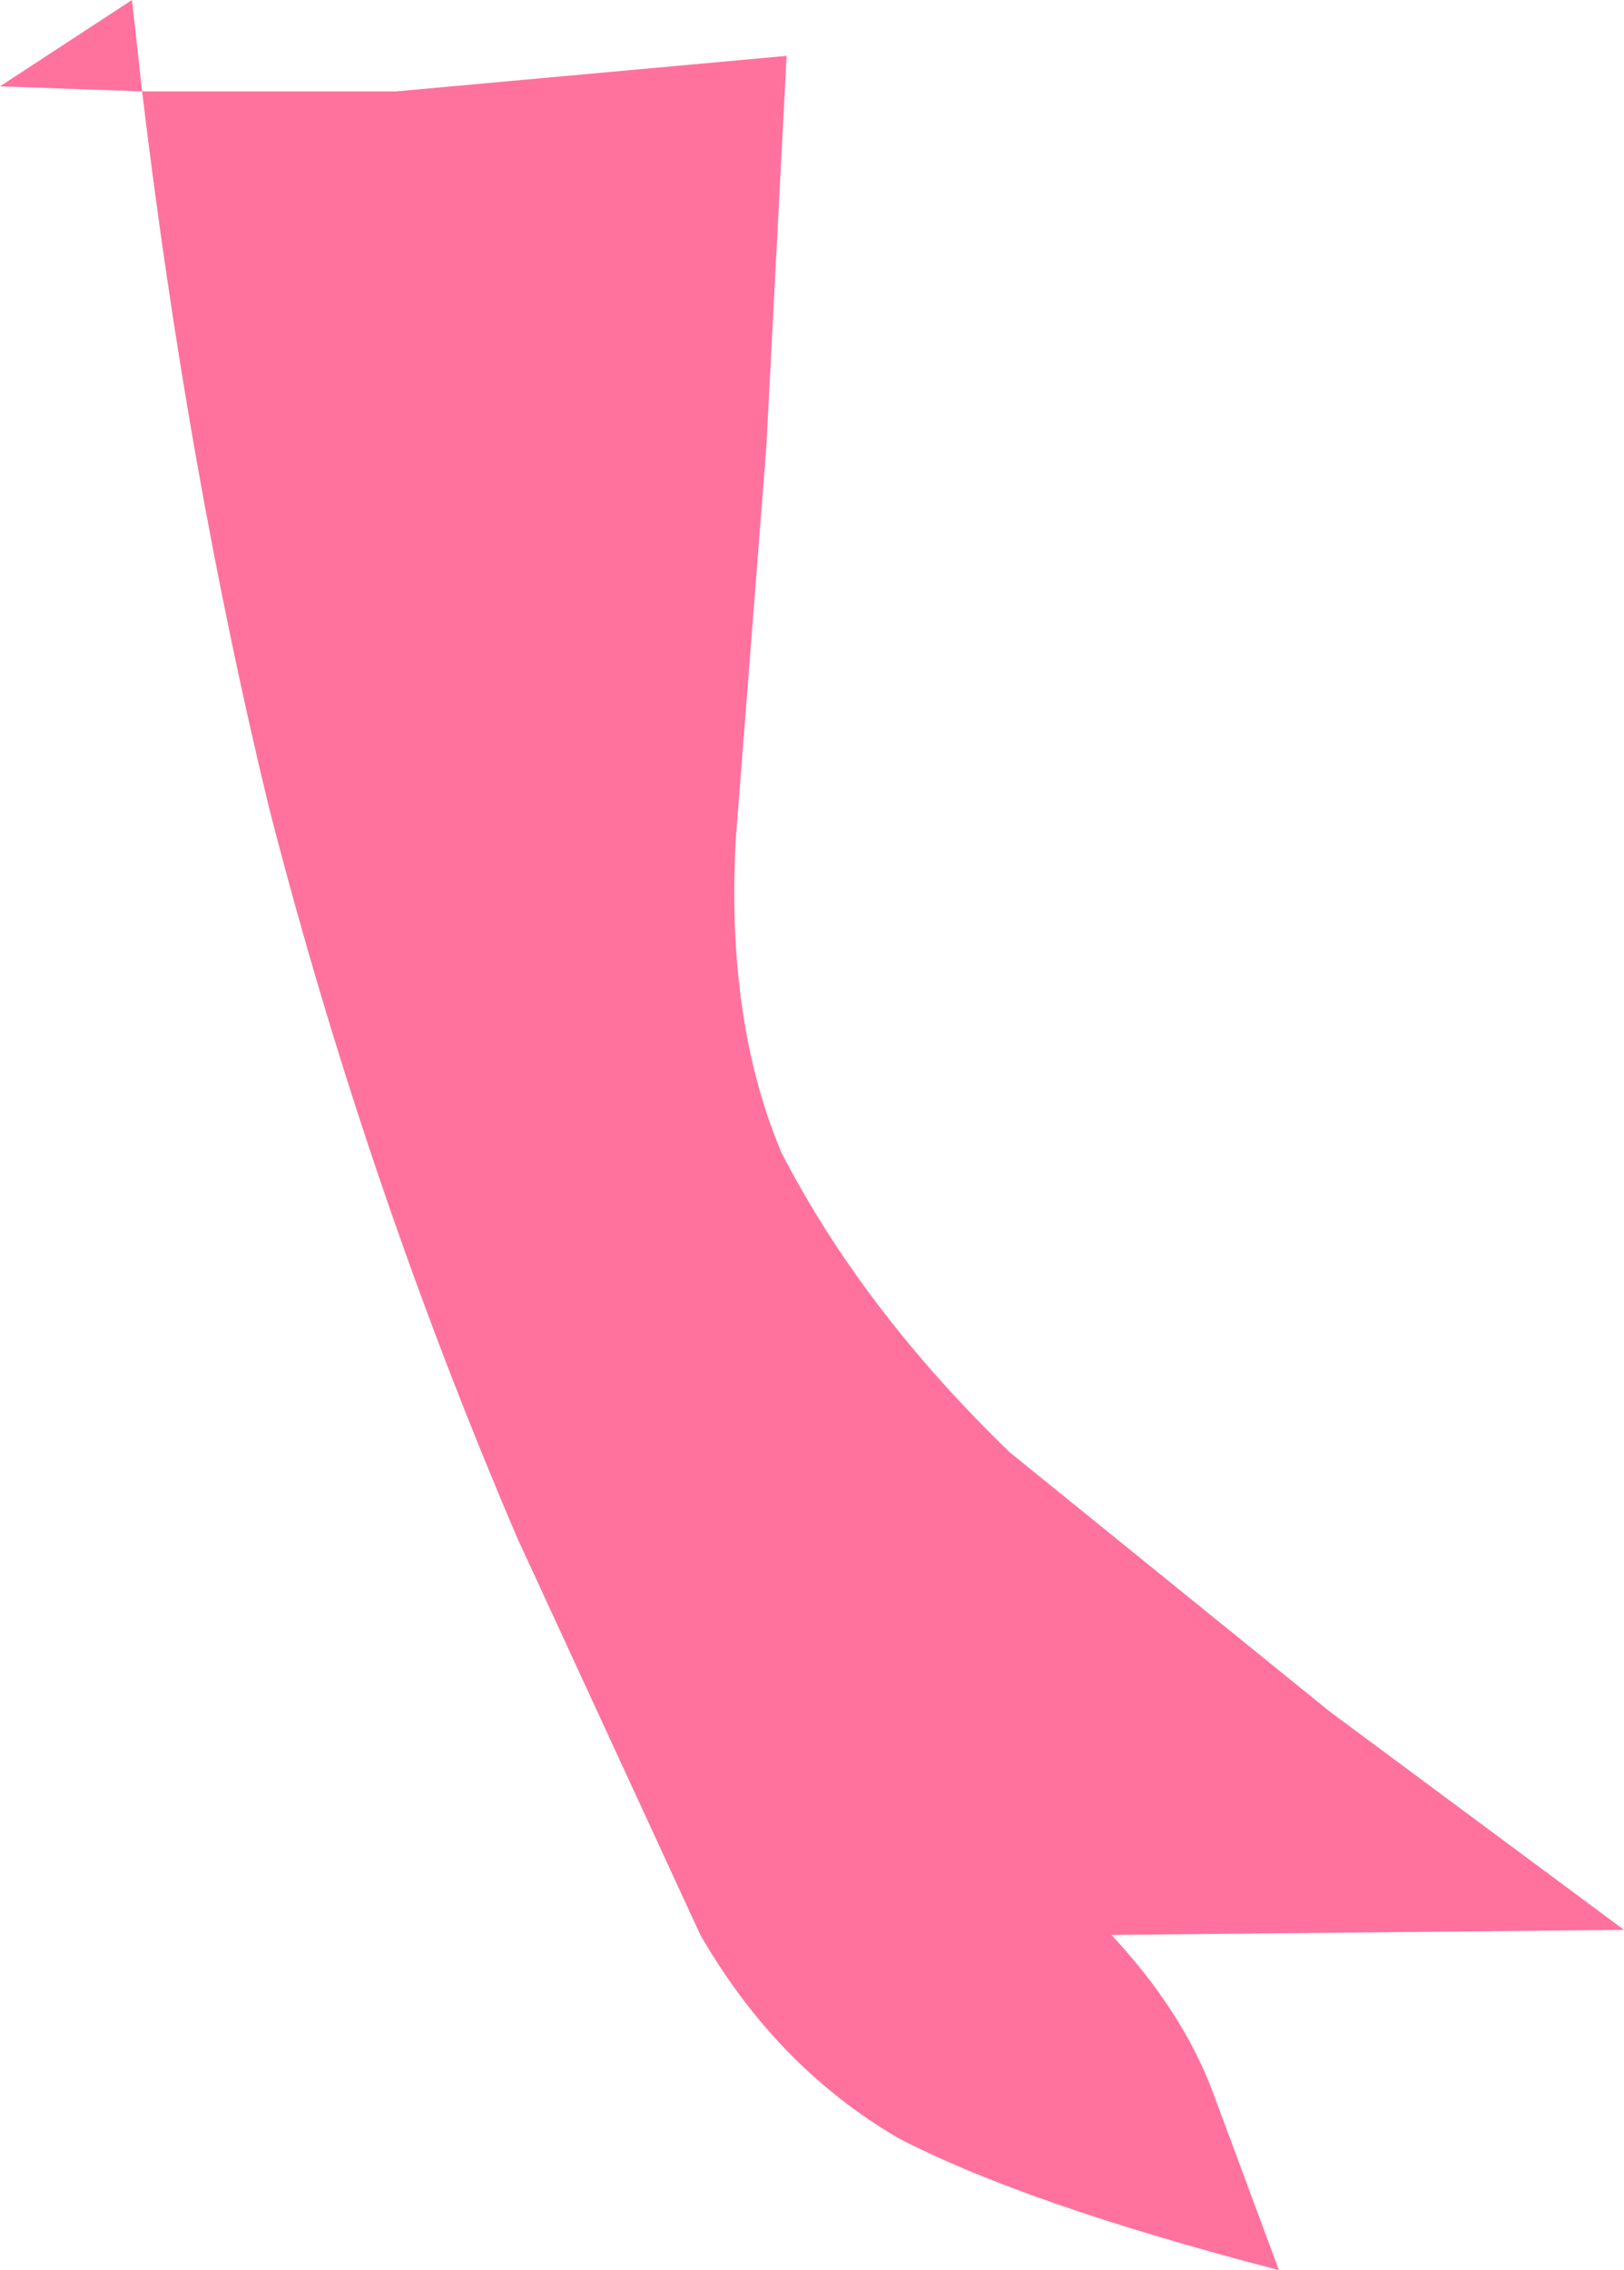
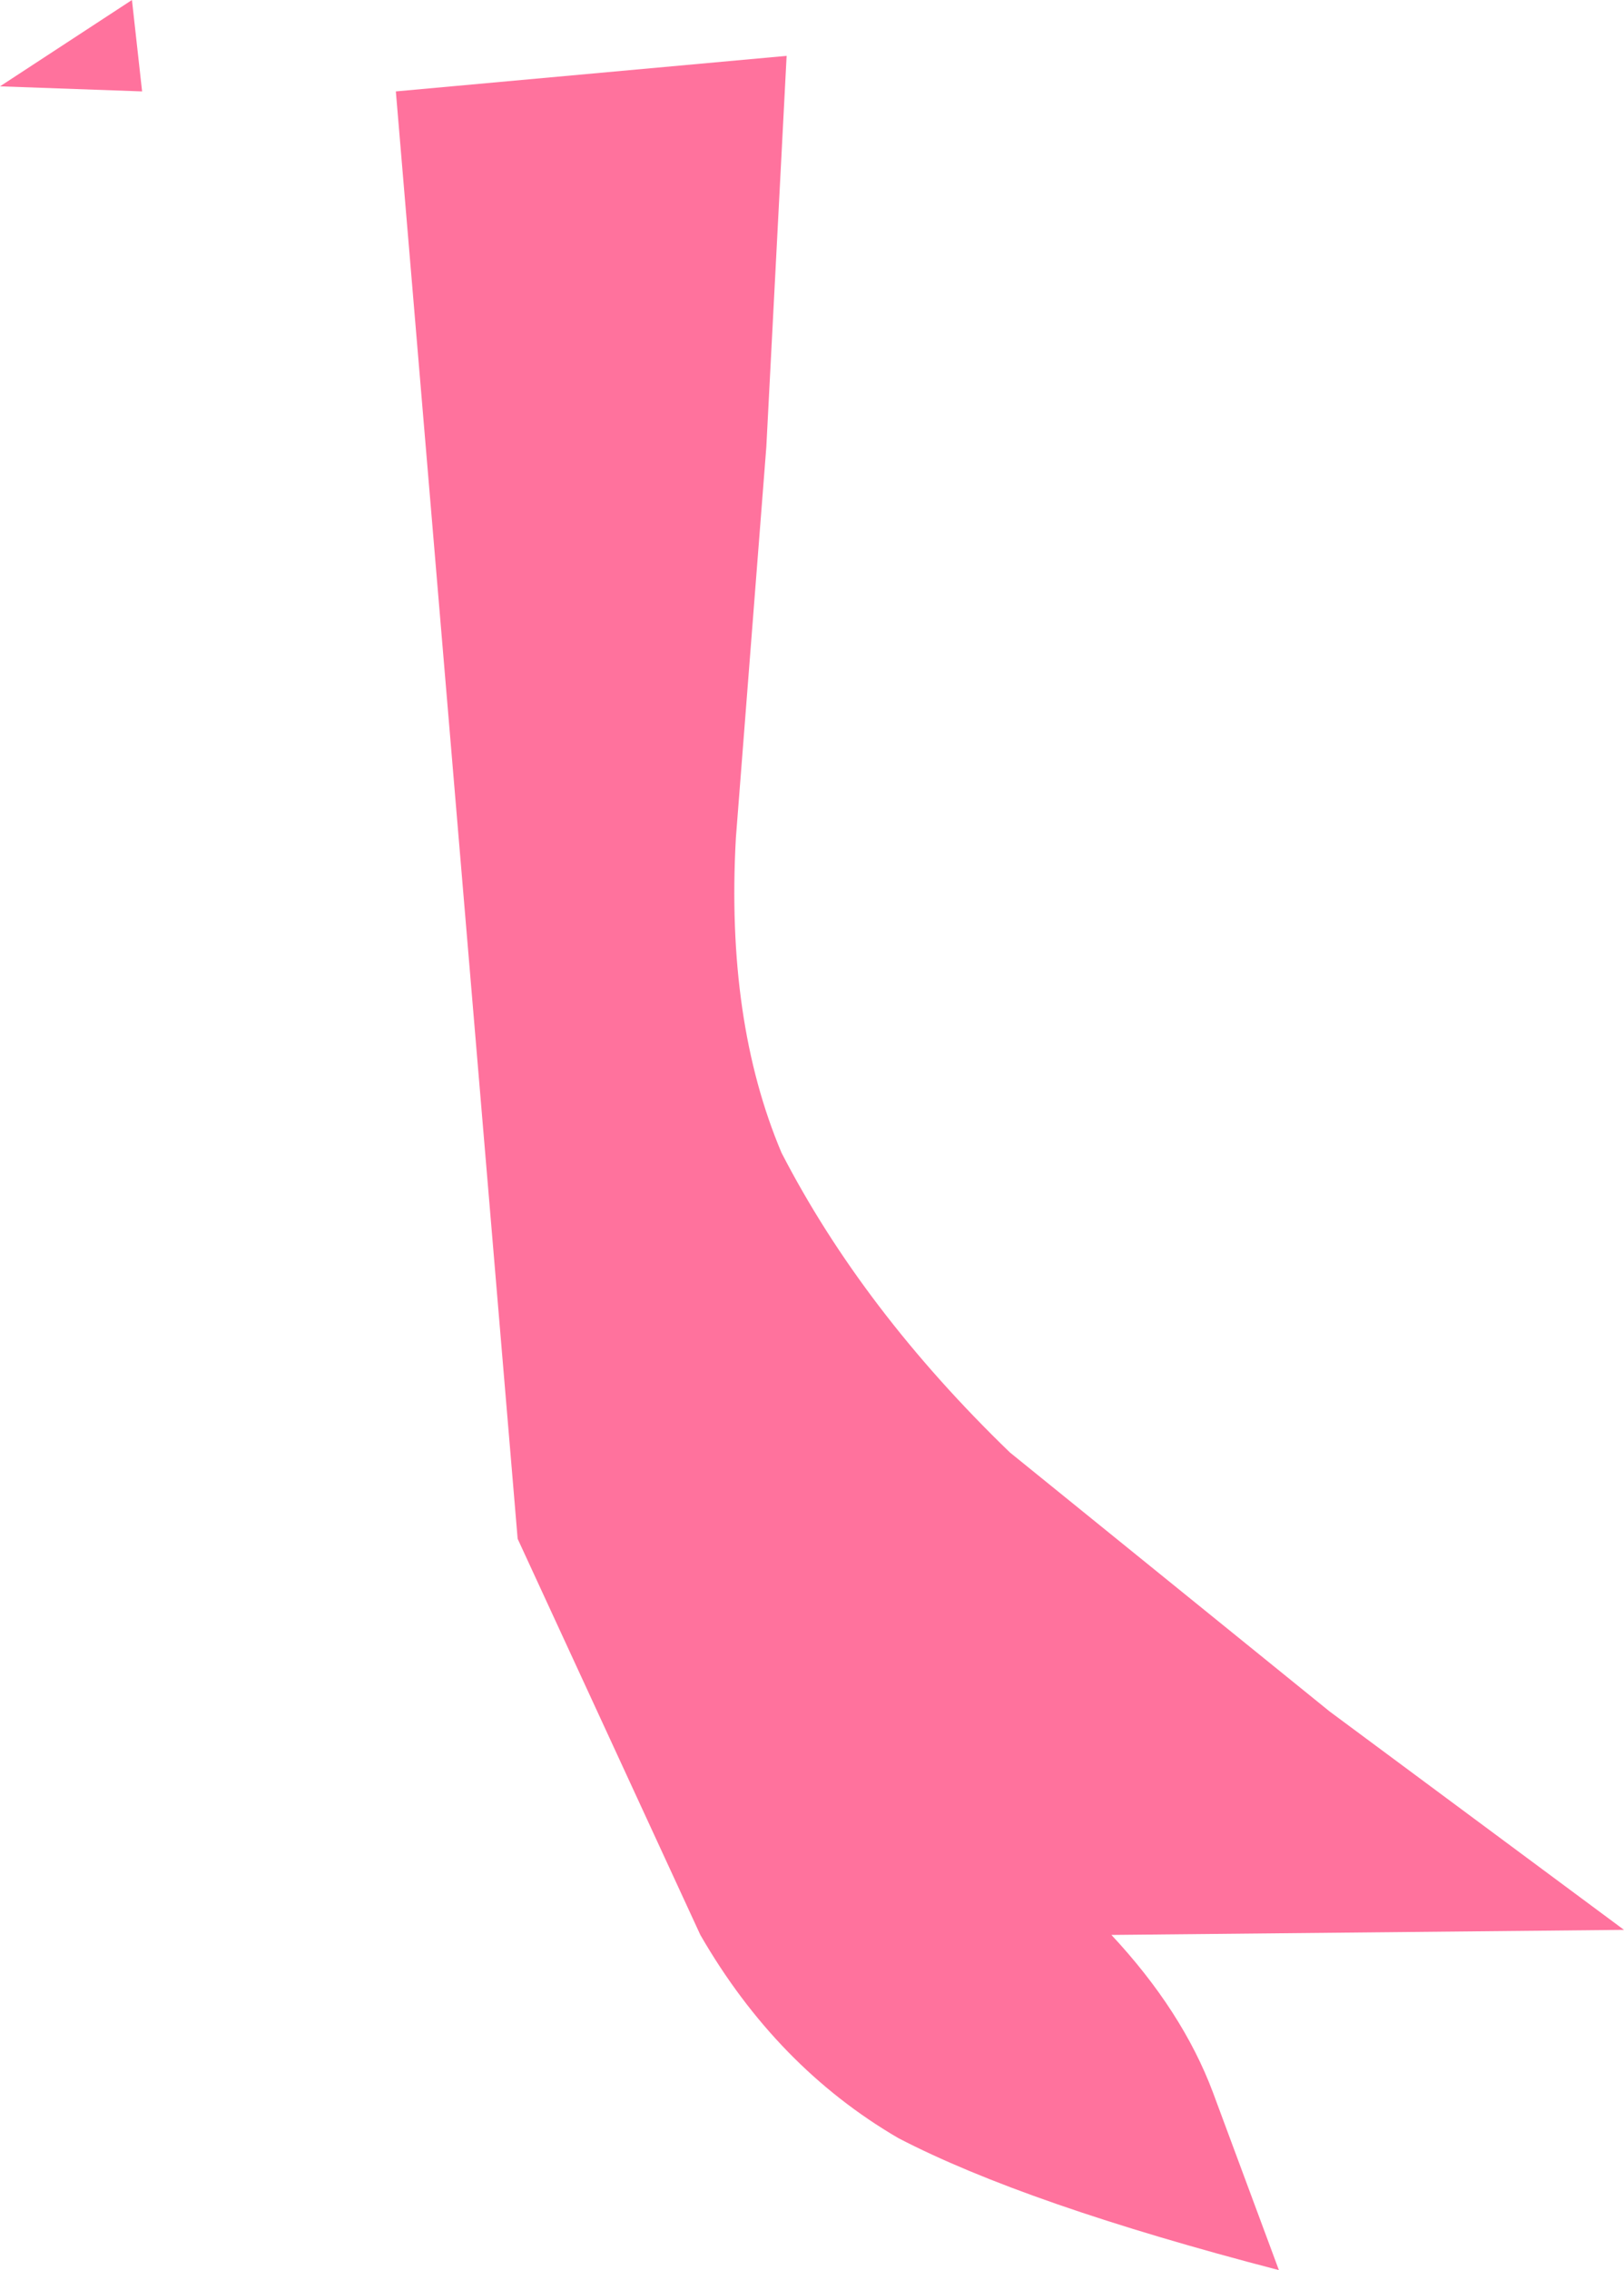
<svg xmlns="http://www.w3.org/2000/svg" height="22.35px" width="16.0px">
  <g transform="matrix(1.0, 0.0, 0.0, 1.0, 0.0, 0.0)">
-     <path d="M7.75 0.55 L7.55 4.4 7.25 8.25 Q7.15 10.05 7.7 11.35 8.5 12.9 9.95 14.3 L13.1 16.85 16.0 19.0 10.95 19.05 Q11.65 19.8 11.95 20.6 L12.6 22.35 Q10.1 21.7 8.85 21.05 7.65 20.35 6.9 19.05 L5.1 15.15 Q3.6 11.65 2.65 7.95 1.85 4.65 1.4 0.9 L3.9 0.9 7.75 0.55 M1.4 0.9 L0.0 0.85 1.3 0.0 1.4 0.9" fill="#ff729d" fill-rule="evenodd" stroke="none" />
+     <path d="M7.75 0.55 L7.55 4.4 7.25 8.25 Q7.15 10.05 7.7 11.35 8.5 12.9 9.95 14.3 L13.1 16.85 16.0 19.0 10.95 19.05 Q11.65 19.8 11.95 20.6 L12.6 22.35 Q10.1 21.7 8.85 21.05 7.65 20.35 6.9 19.05 L5.1 15.15 L3.9 0.9 7.75 0.55 M1.4 0.9 L0.0 0.85 1.3 0.0 1.4 0.9" fill="#ff729d" fill-rule="evenodd" stroke="none" />
  </g>
</svg>